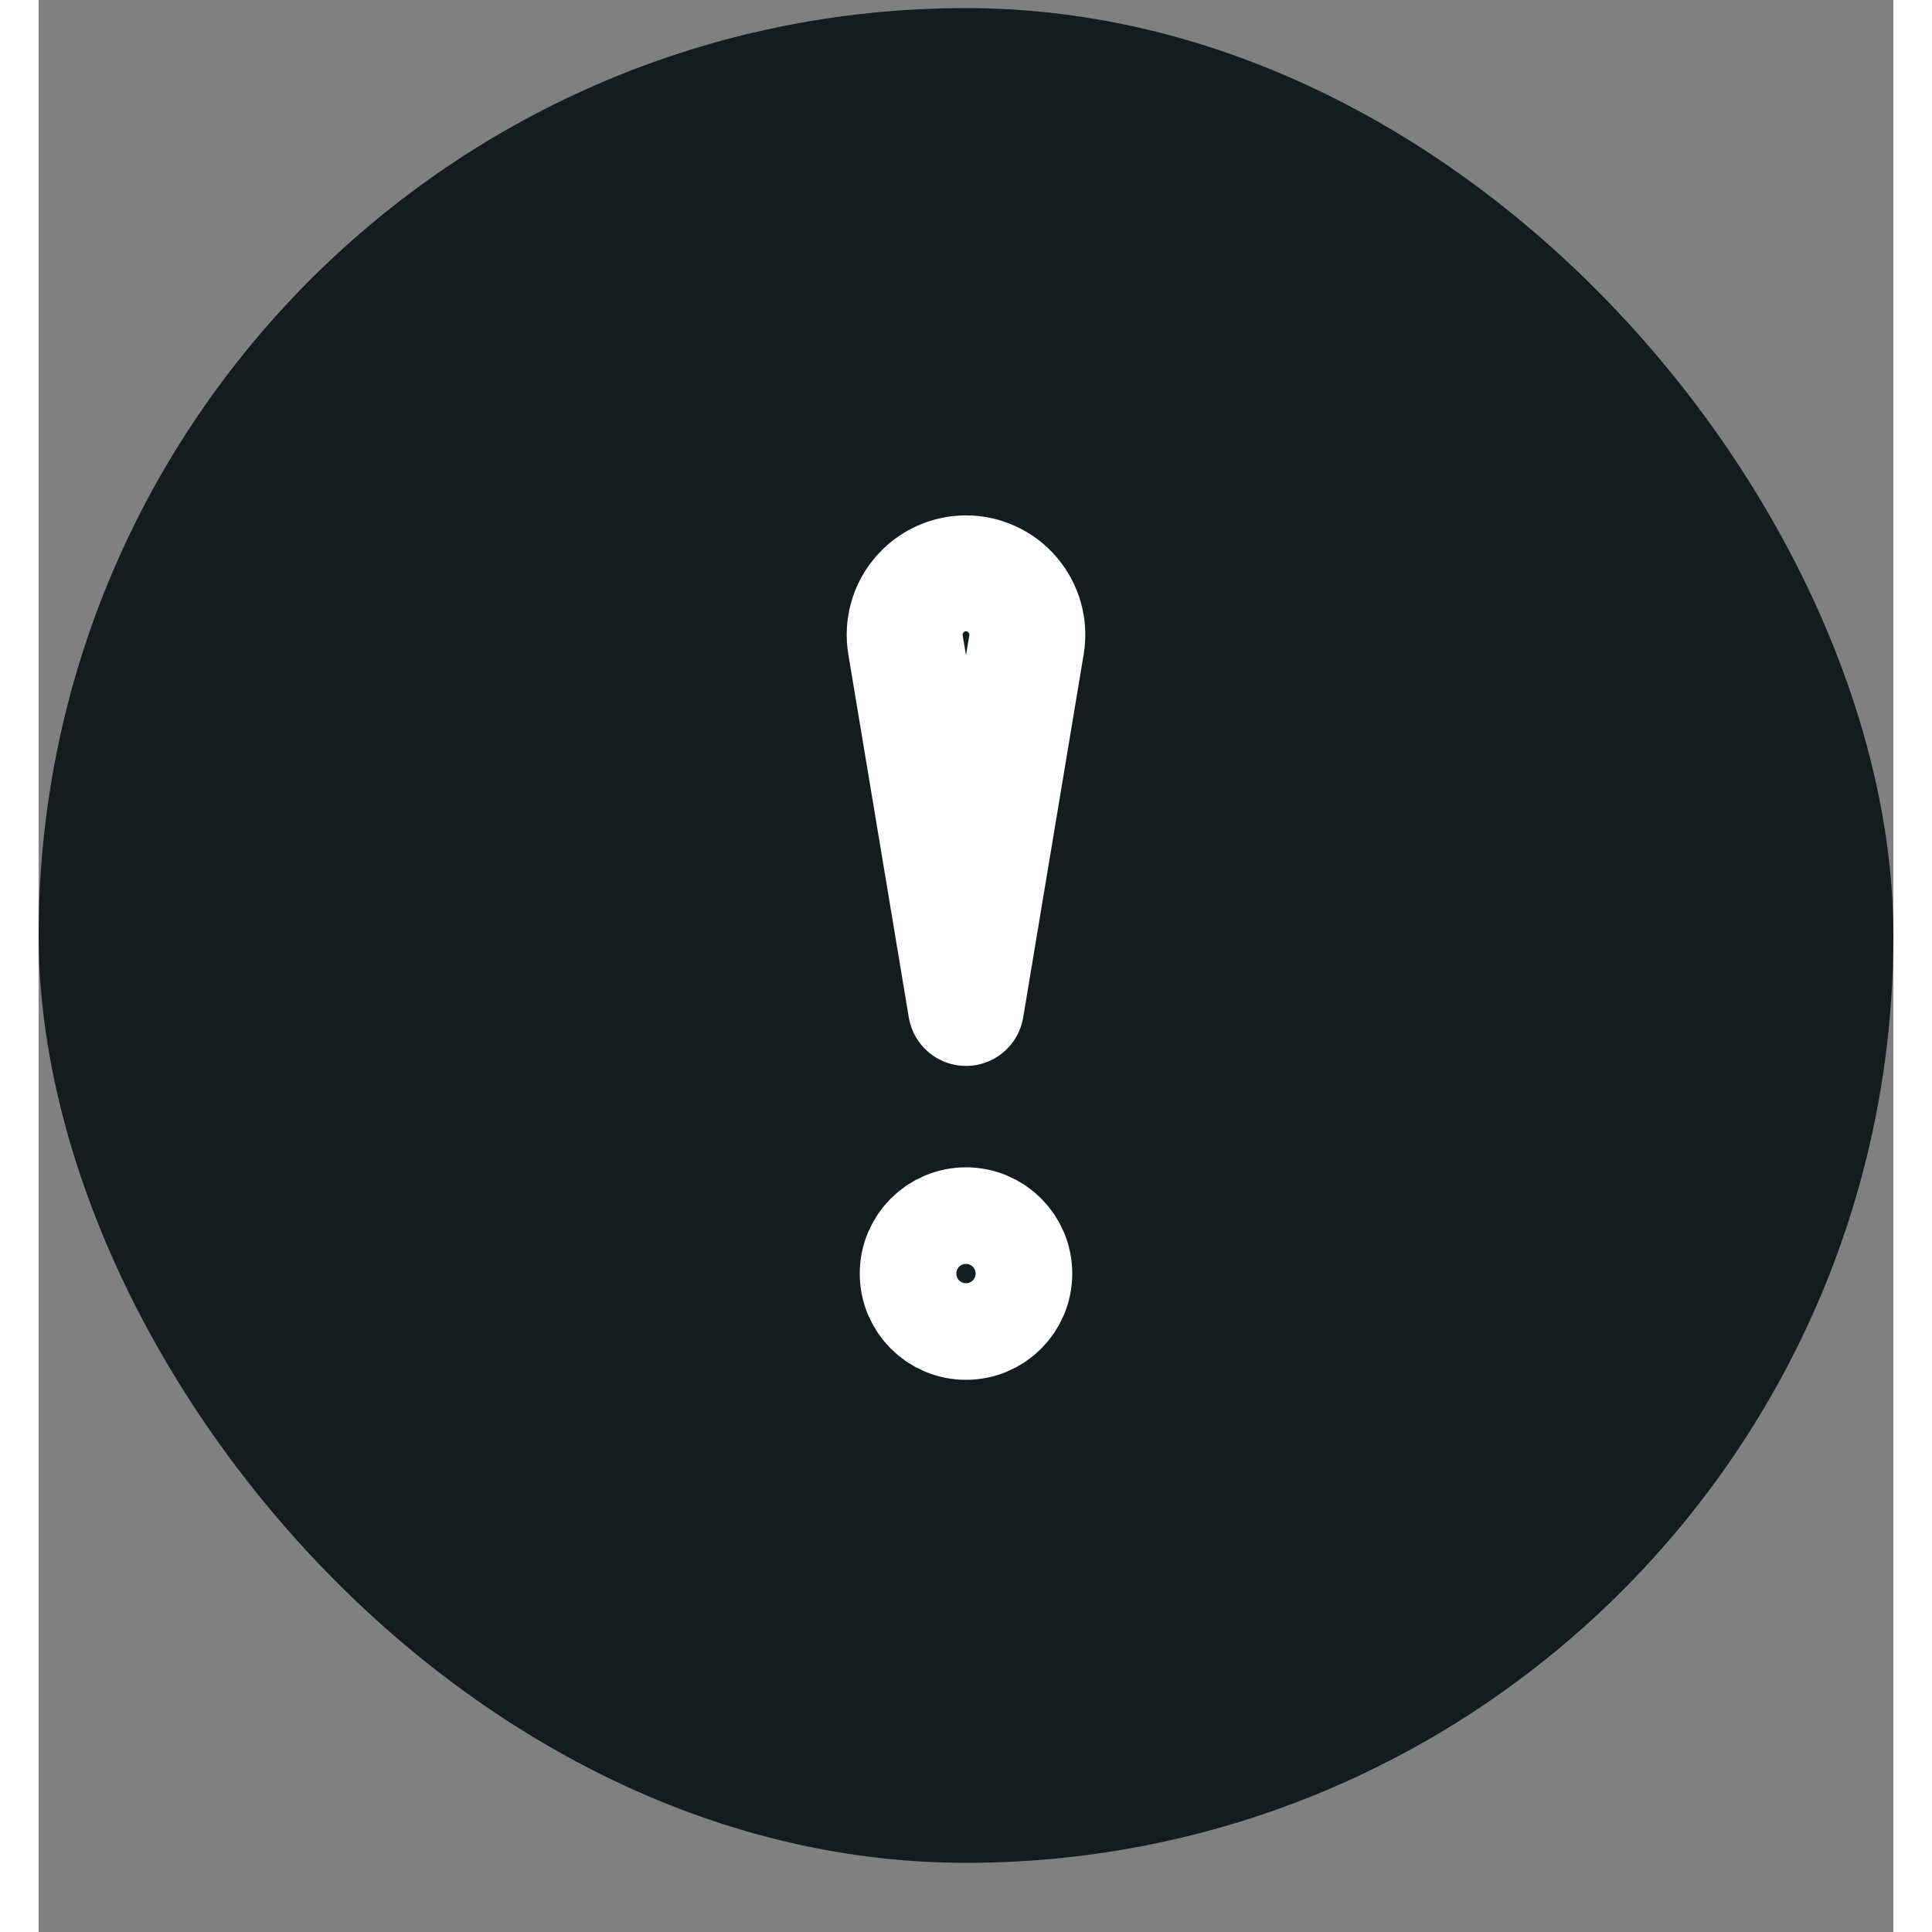
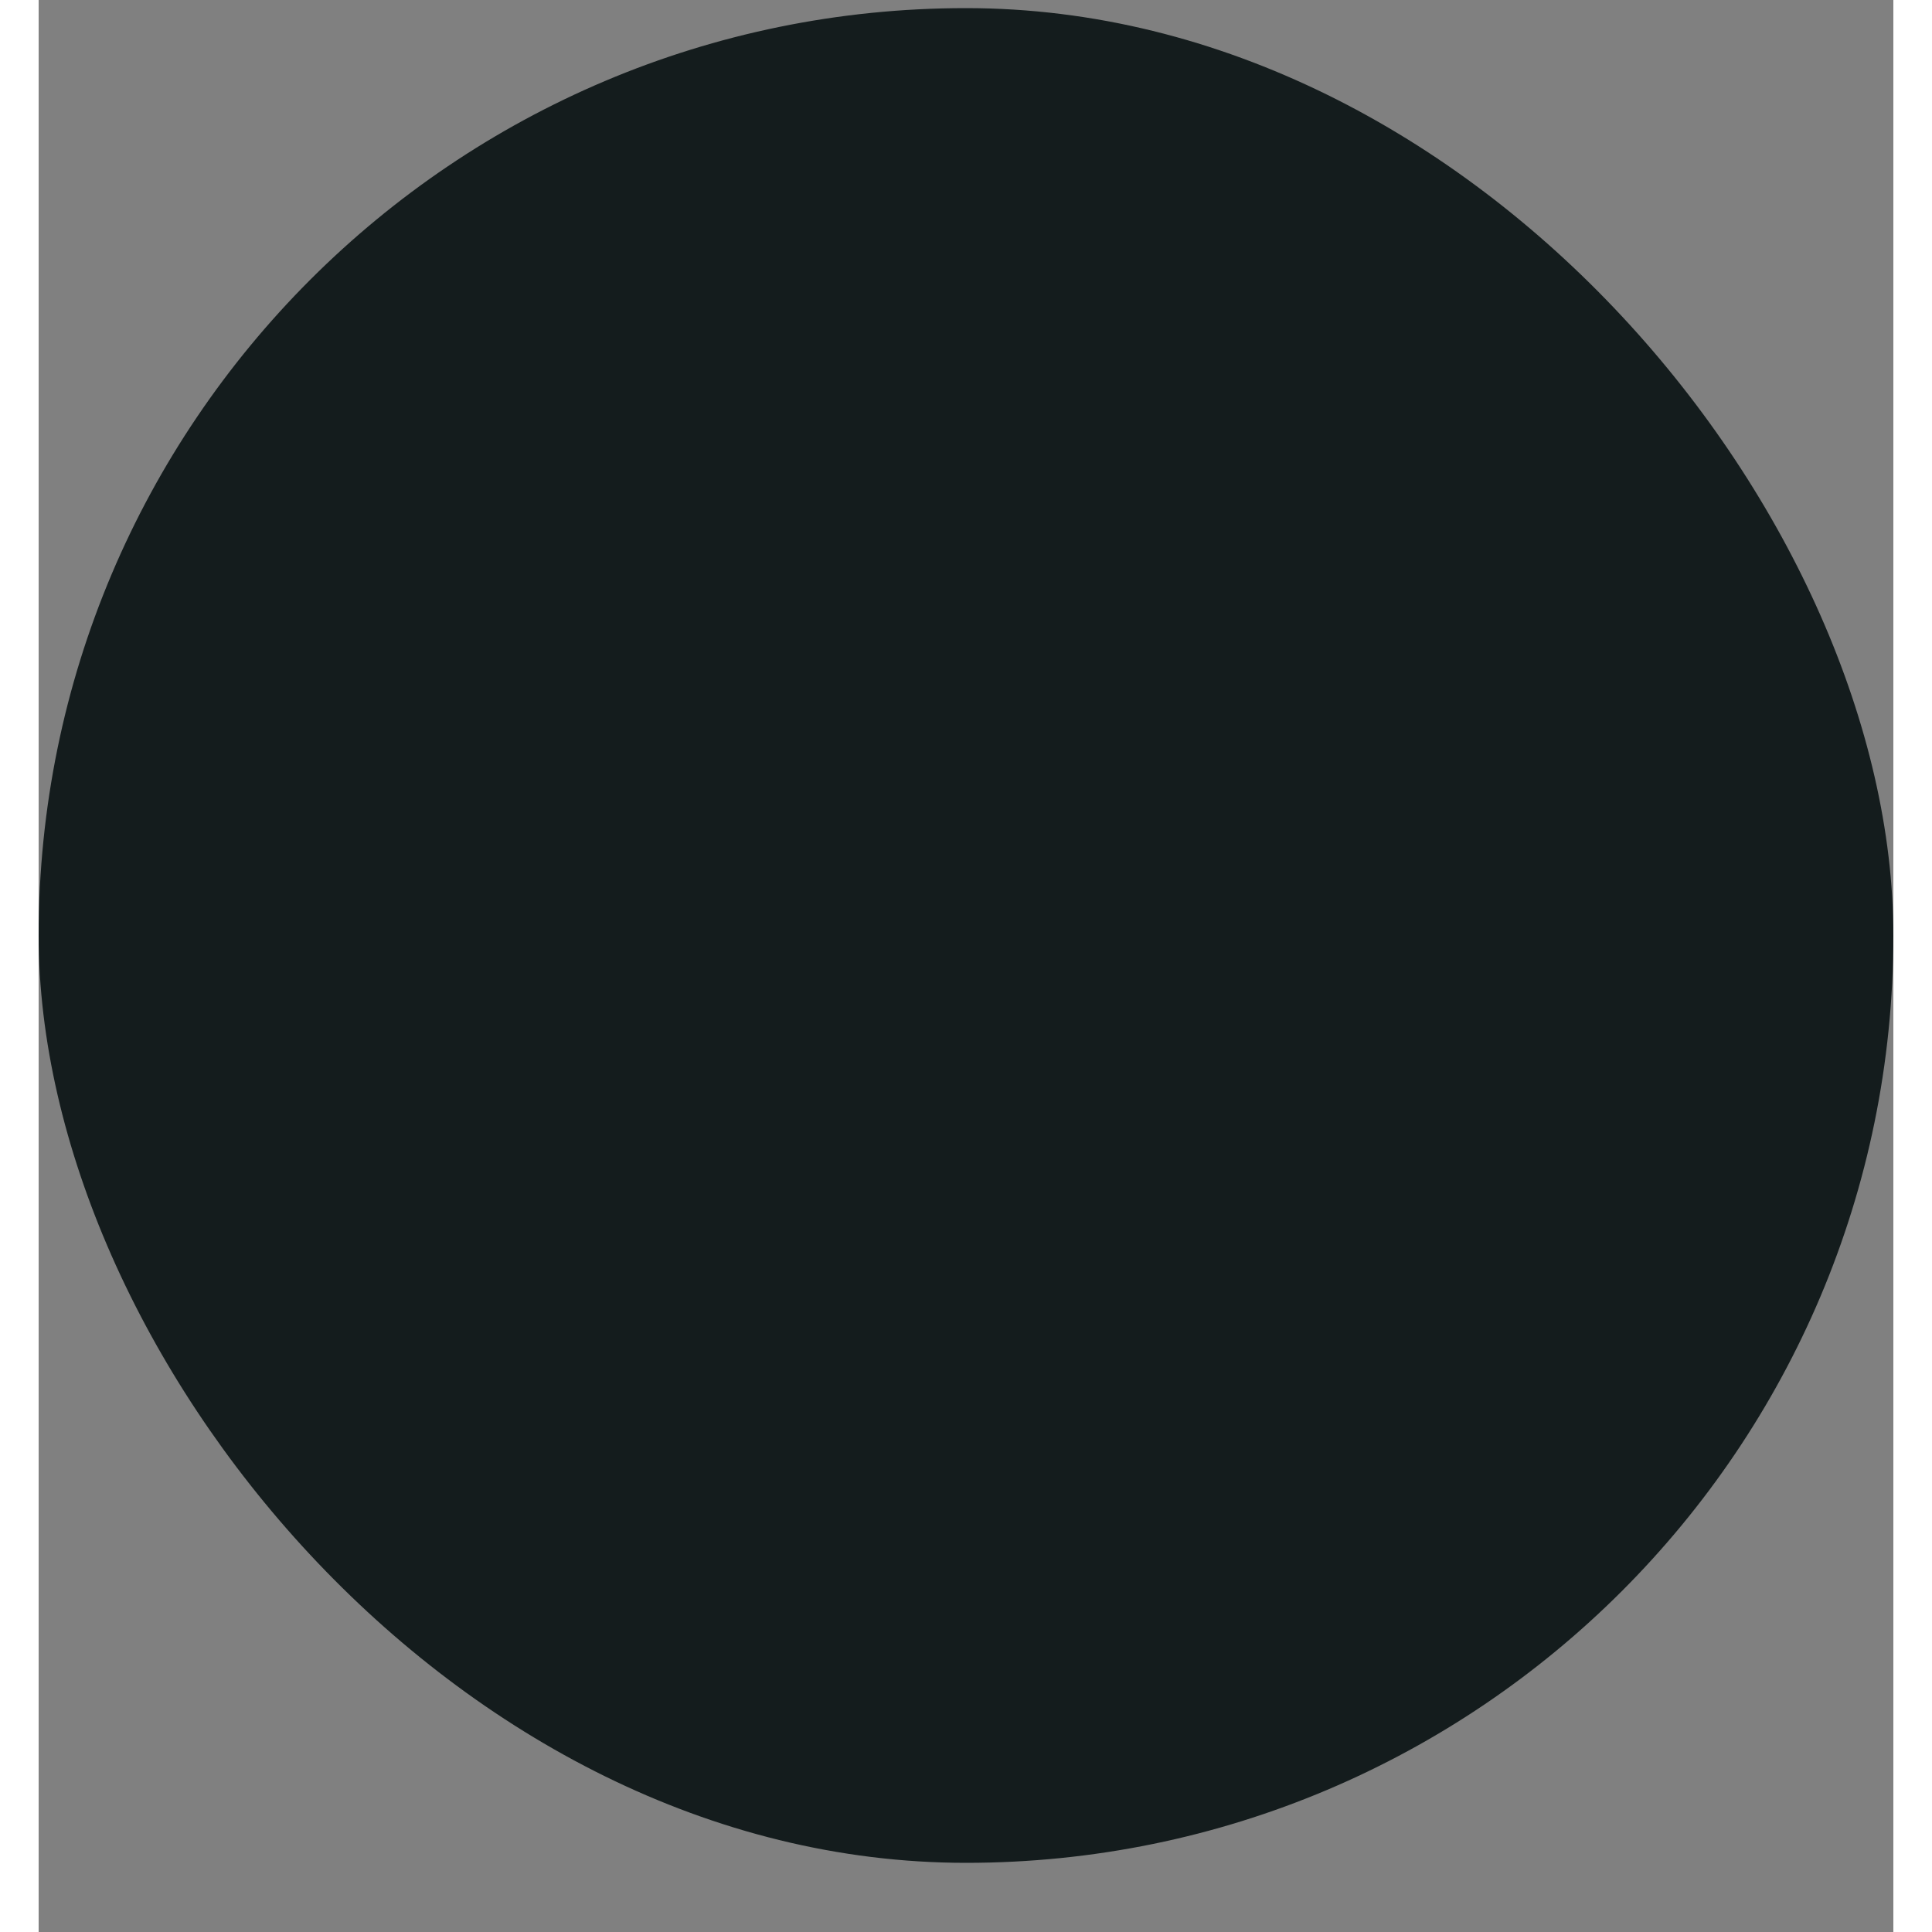
<svg xmlns="http://www.w3.org/2000/svg" width="24" height="24" viewBox="0 0 24 25" fill="none">
  <rect x="0" y="0" width="24" height="25" fill="#808080" stroke="none" />
  <rect y="0.105" width="24" height="24" rx="12" fill="#141C1D" />
-   <path d="M12.783 8.343L12 13.043L11.217 8.343C11.198 8.229 11.204 8.113 11.235 8.002C11.265 7.891 11.32 7.788 11.395 7.7C11.469 7.612 11.562 7.541 11.666 7.493C11.771 7.444 11.885 7.419 12 7.419C12.115 7.419 12.229 7.444 12.333 7.493C12.438 7.541 12.531 7.612 12.605 7.7C12.68 7.788 12.734 7.891 12.765 8.002C12.796 8.113 12.802 8.229 12.783 8.343Z" stroke="white" stroke-width="1.5" stroke-linecap="round" stroke-linejoin="round" />
-   <path d="M12 17.105C12.345 17.105 12.625 16.825 12.625 16.48C12.625 16.135 12.345 15.855 12 15.855C11.655 15.855 11.375 16.135 11.375 16.48C11.375 16.825 11.655 17.105 12 17.105Z" stroke="white" stroke-width="1.5" />
</svg>